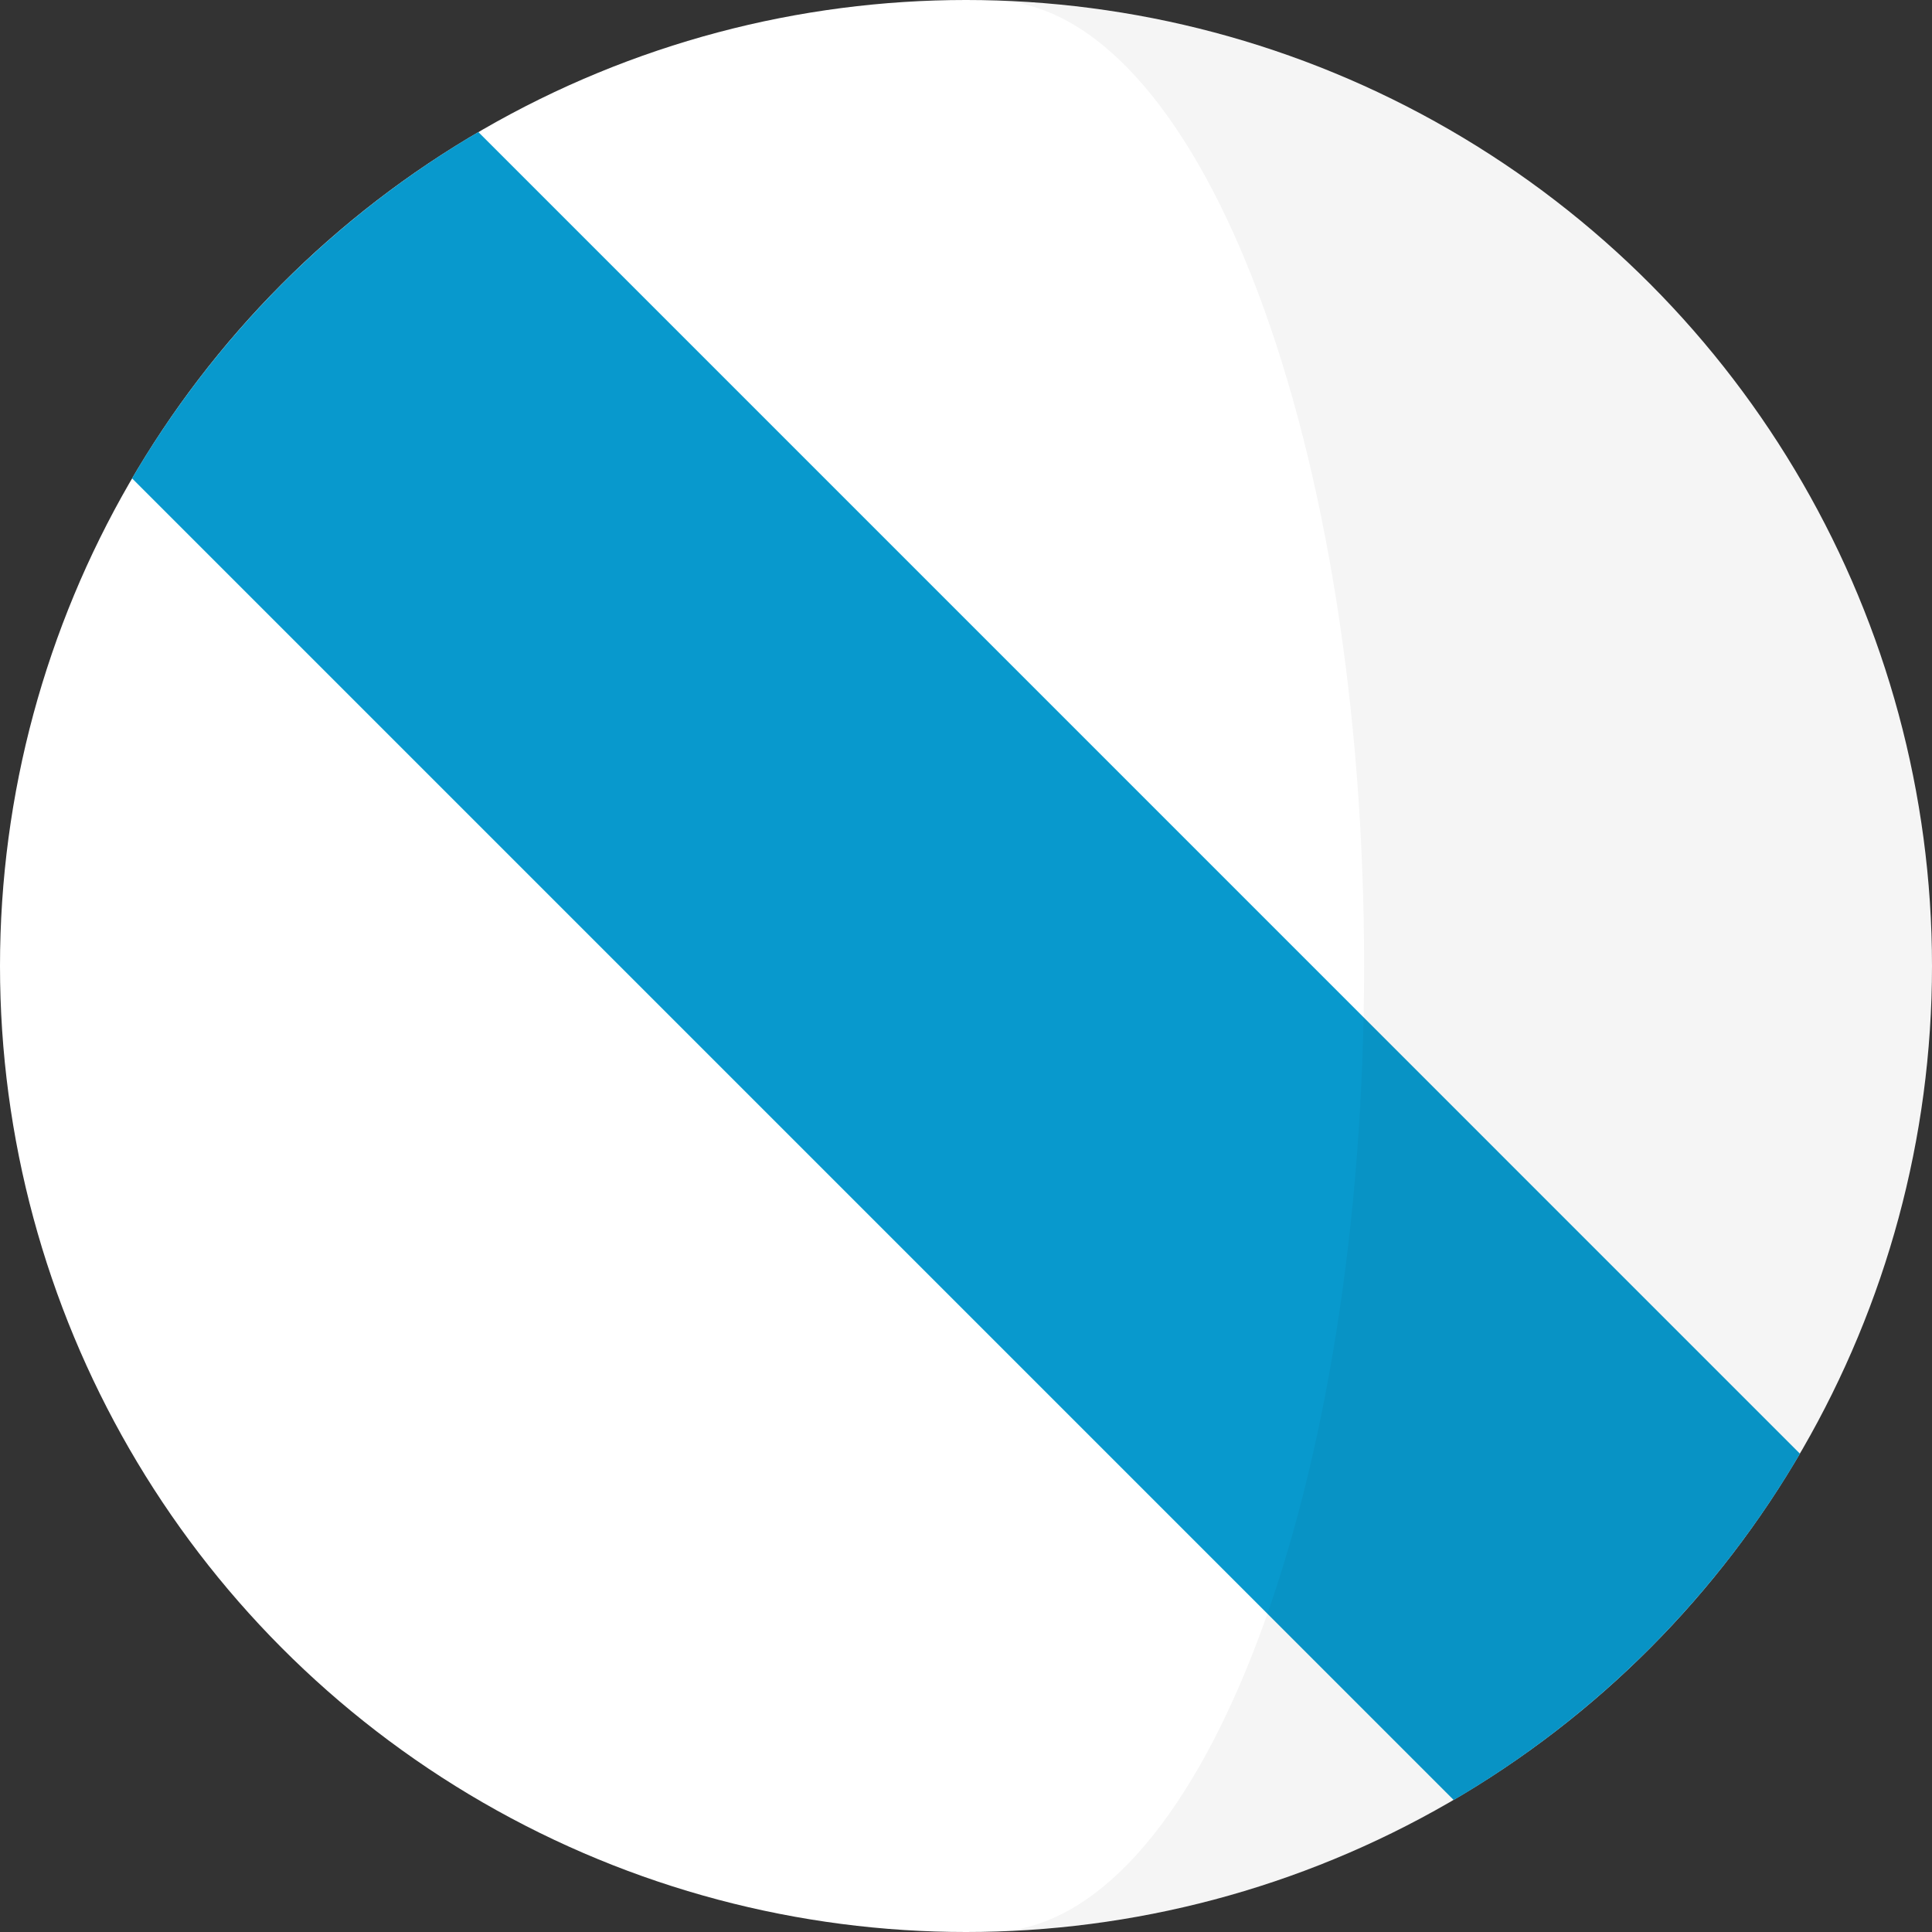
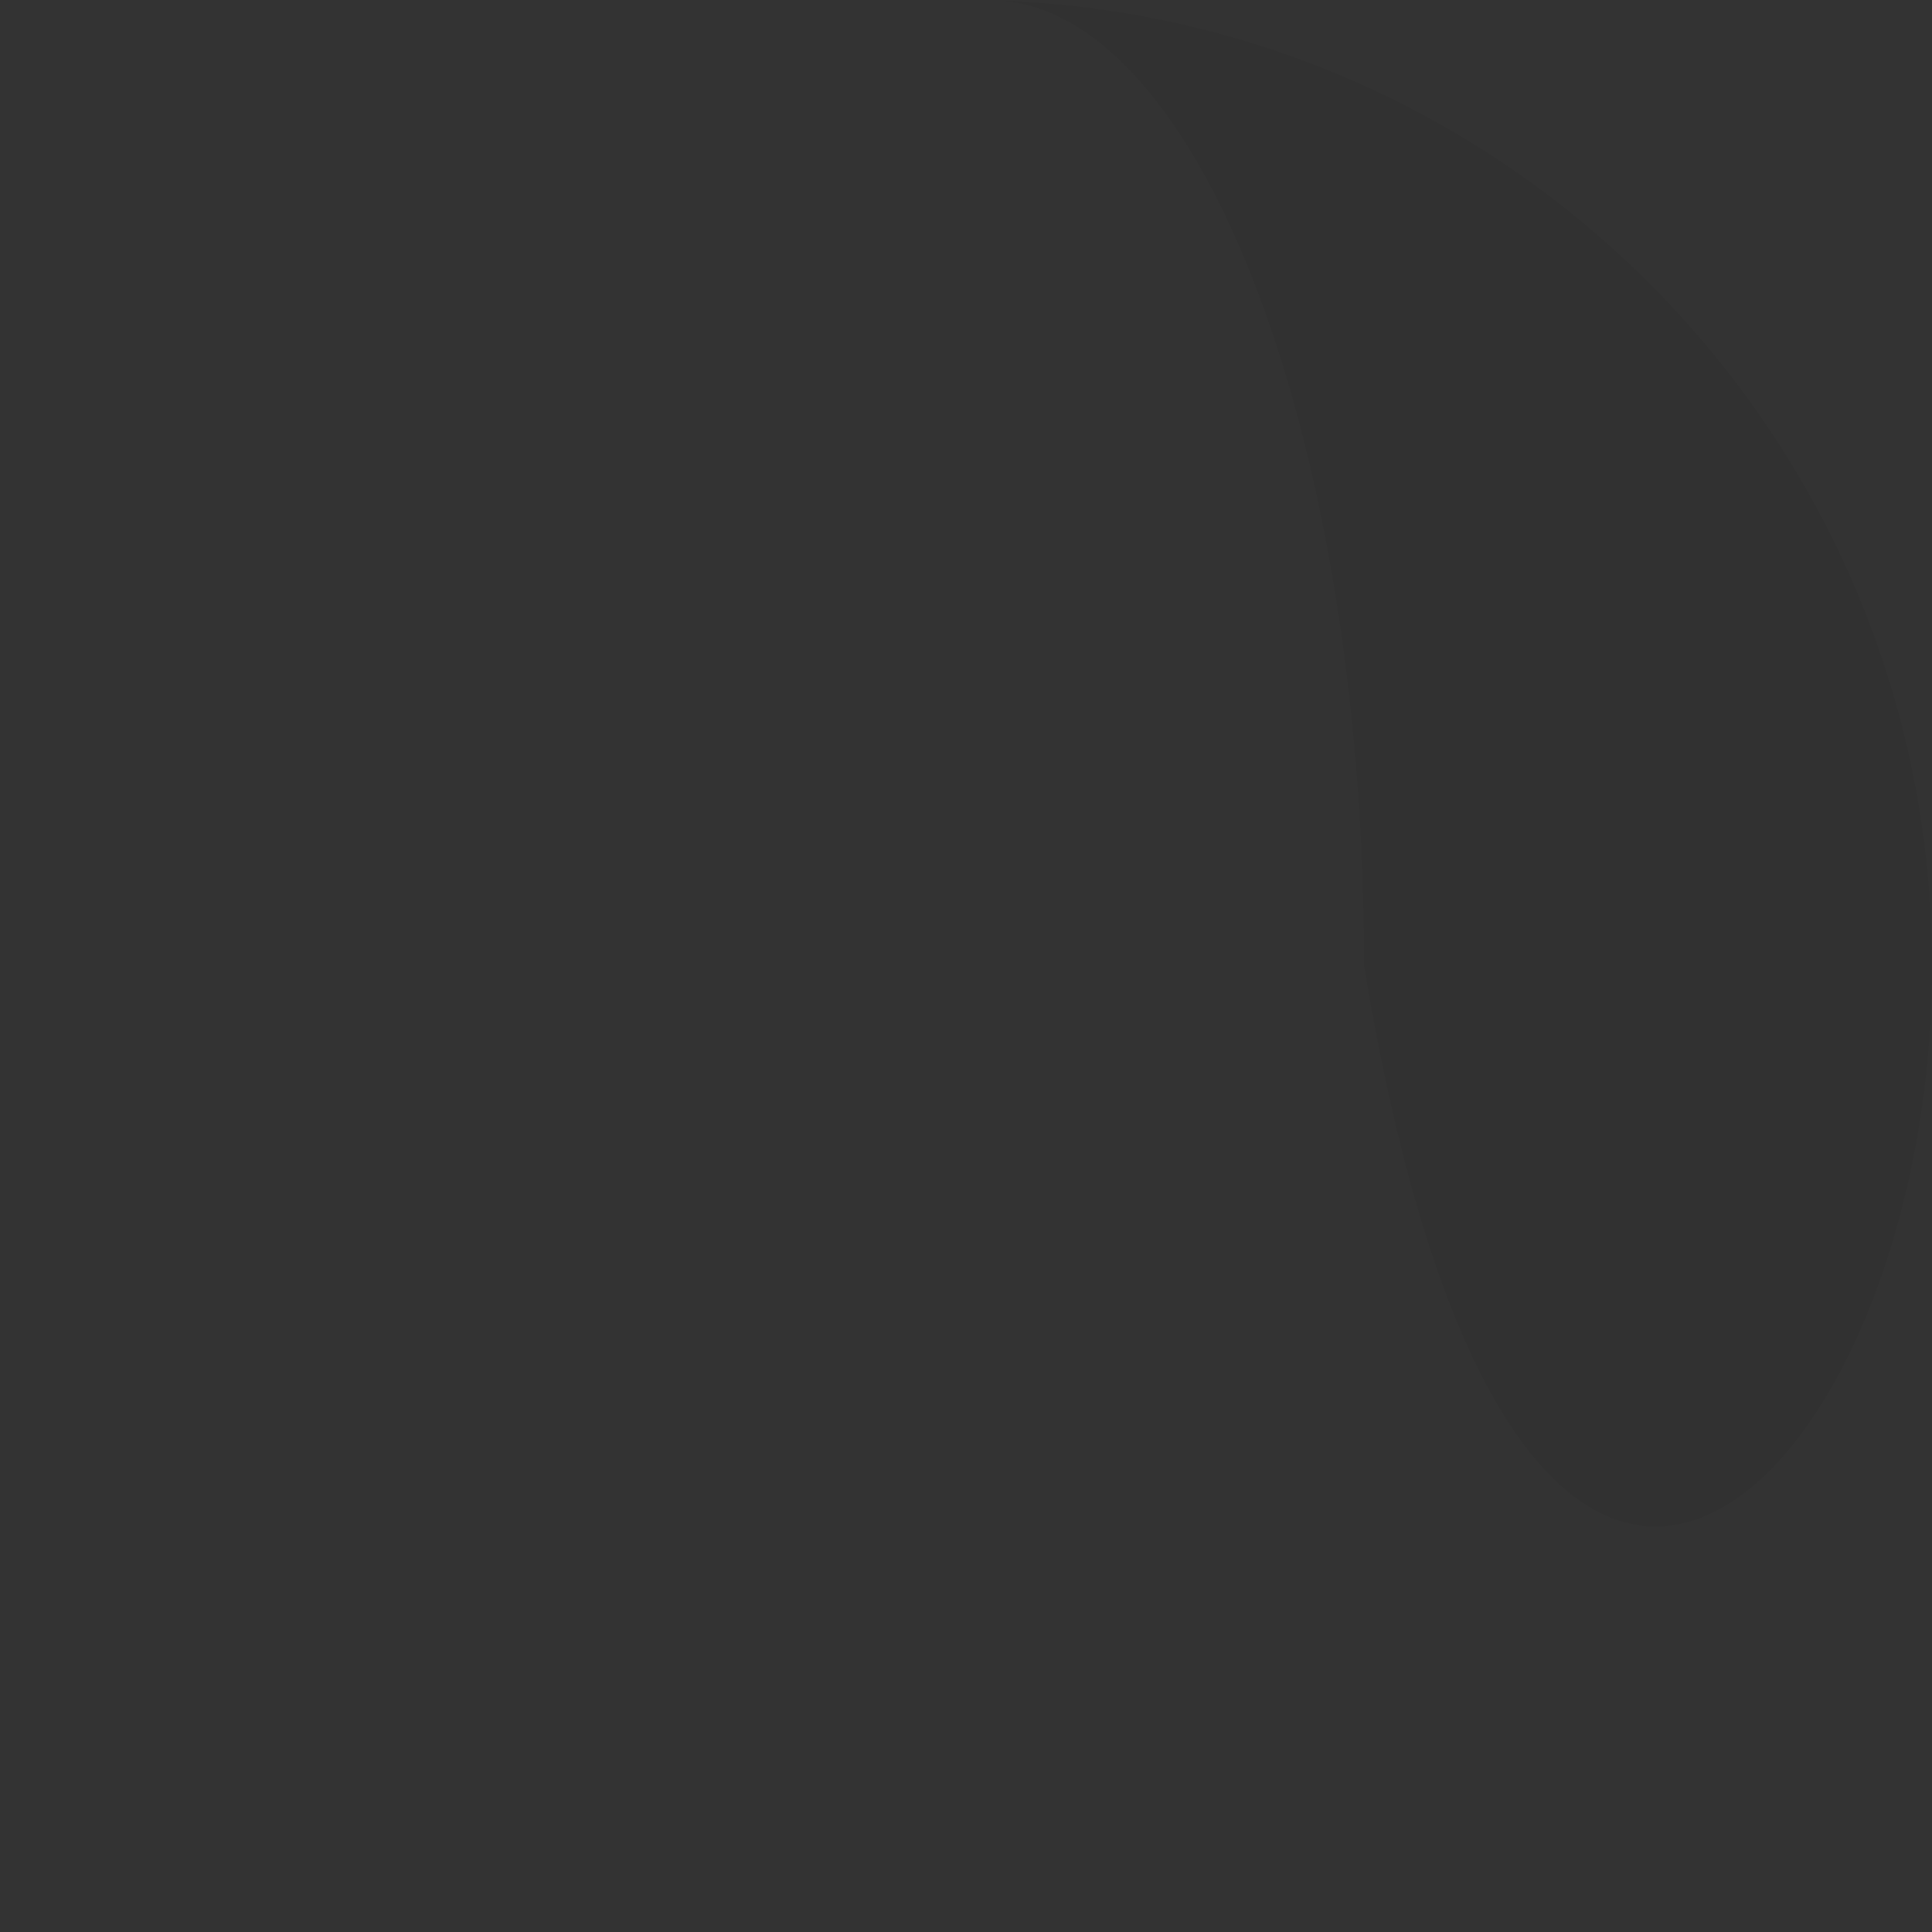
<svg xmlns="http://www.w3.org/2000/svg" version="1.1" id="Layer_1" x="0px" y="0px" width="32px" height="32px" viewBox="0 0 32 32" enable-background="new 0 0 32 32" xml:space="preserve">
  <rect x="0" y="0" width="32" height="32" fill="#333333" stroke="none" />
  <g>
-     <circle fill="#FFFFFF" cx="16" cy="16" r="16" />
-     <path fill="#0899CD" d="M2.187,7.923l21.891,21.891c2.368-1.388,4.349-3.367,5.735-5.736L7.923,2.187   C5.554,3.575,3.575,5.554,2.187,7.923z" />
-     <path opacity="0.04" fill="#010101" d="M16.62,0.014c3.319,0.313,5.974,7.351,5.974,15.987c0,8.613-2.639,15.636-5.946,15.985   C25.184,31.646,32,24.62,32,16.001C32,7.372,25.169,0.34,16.62,0.014z" />
+     <path opacity="0.04" fill="#010101" d="M16.62,0.014c3.319,0.313,5.974,7.351,5.974,15.987C25.184,31.646,32,24.62,32,16.001C32,7.372,25.169,0.34,16.62,0.014z" />
  </g>
</svg>